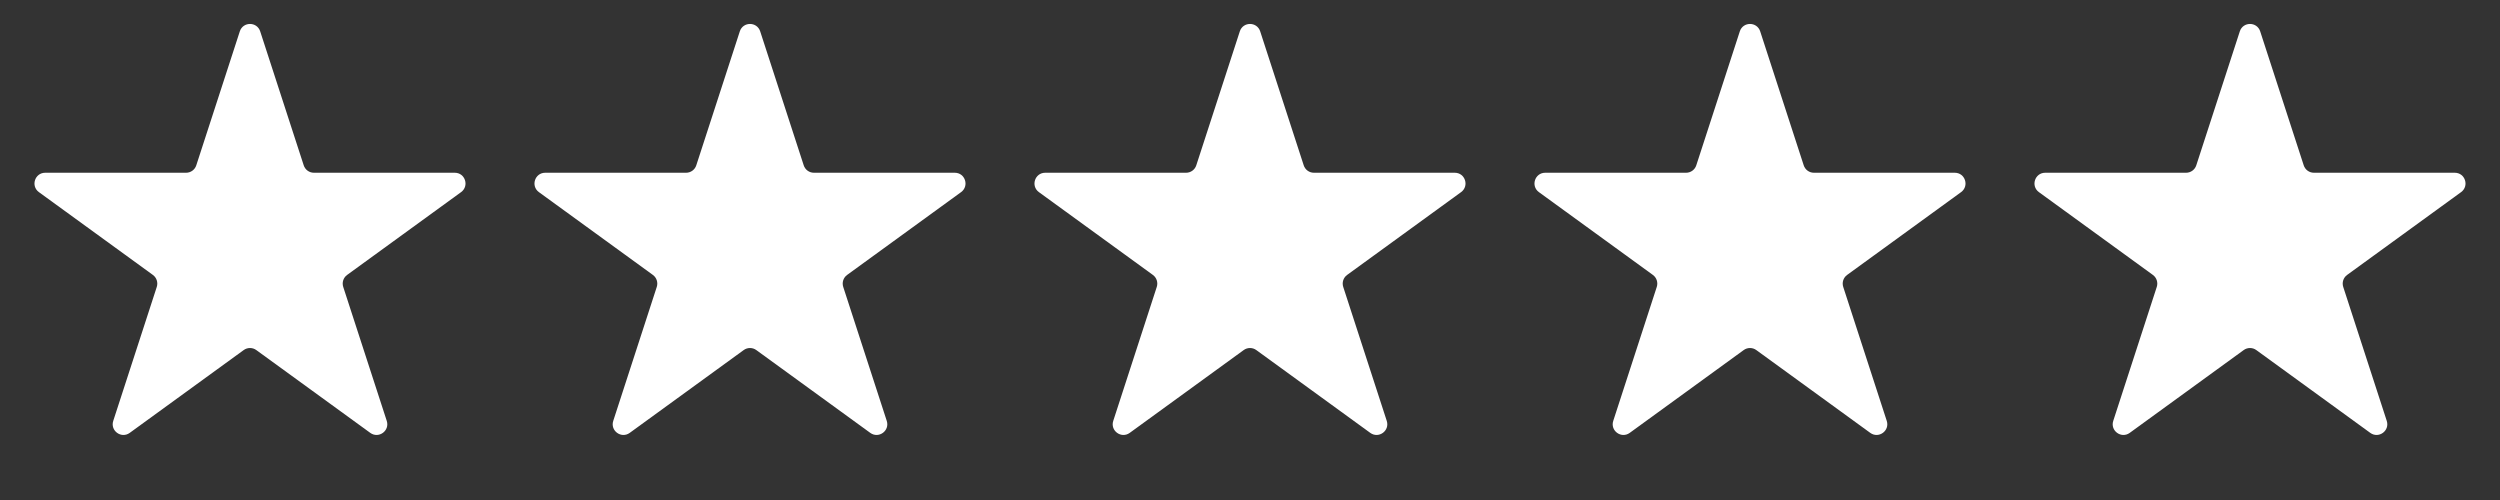
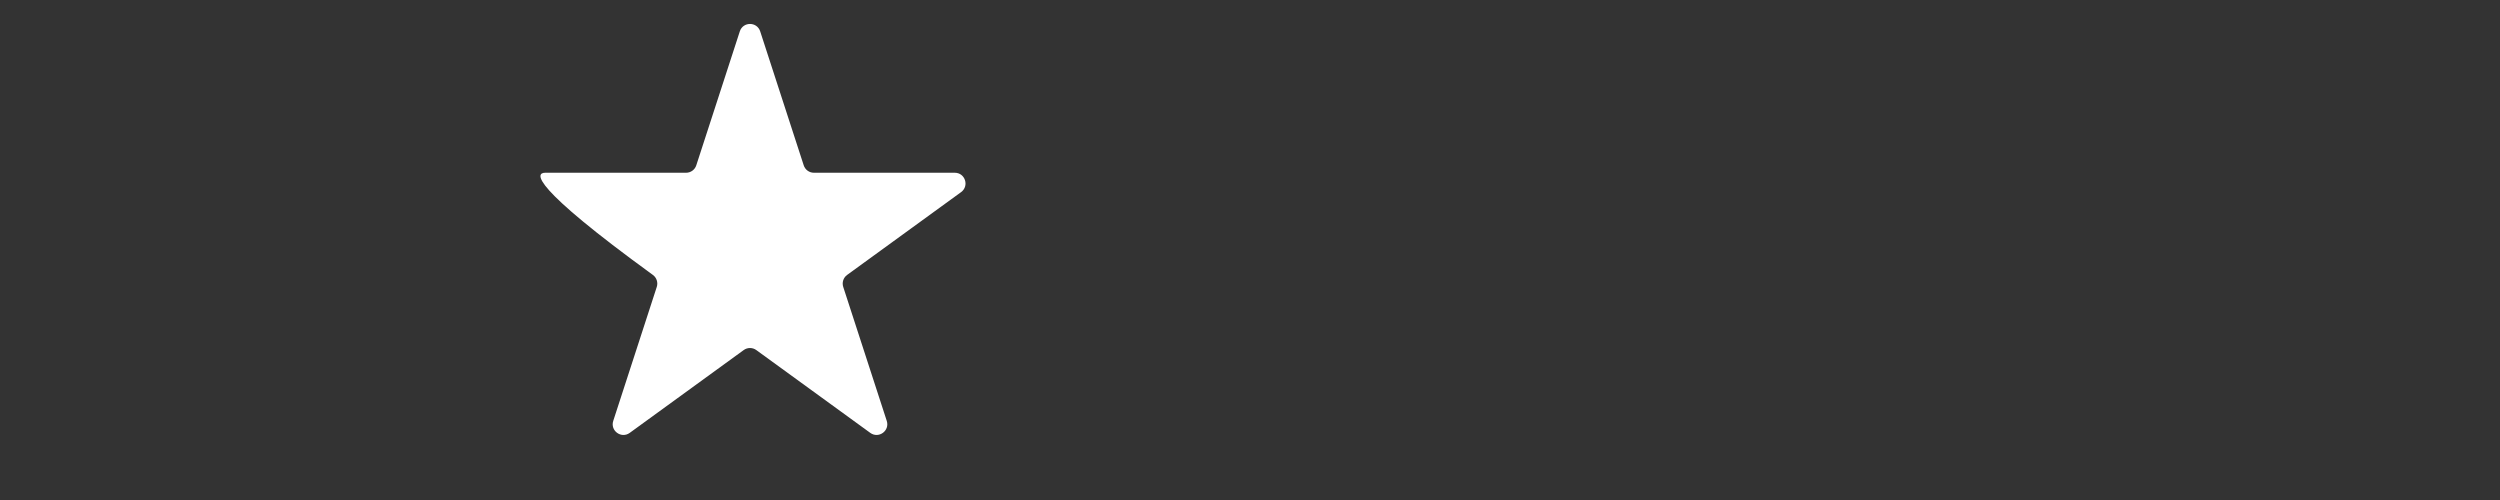
<svg xmlns="http://www.w3.org/2000/svg" width="700" height="140" viewBox="0 0 700 140" fill="none">
  <rect x="0" y="0" width="700" height="140" fill="#333333" stroke="none" />
-   <path d="M67.147 8.781C68.045 6.017 71.955 6.017 72.853 8.781L85.042 46.296C85.444 47.532 86.596 48.369 87.896 48.369L127.341 48.369C130.247 48.369 131.455 52.088 129.104 53.796L97.192 76.981C96.141 77.745 95.701 79.099 96.103 80.335L108.292 117.85C109.19 120.614 106.026 122.912 103.675 121.204L71.763 98.019C70.712 97.255 69.288 97.255 68.237 98.019L36.325 121.204C33.974 122.912 30.81 120.614 31.708 117.85L43.898 80.335C44.299 79.099 43.859 77.745 42.808 76.981L10.896 53.796C8.545 52.088 9.753 48.369 12.659 48.369L52.104 48.369C53.404 48.369 54.556 47.532 54.958 46.296L67.147 8.781Z" fill="white" />
-   <path d="M207.147 8.781C208.045 6.017 211.955 6.017 212.853 8.781L225.042 46.296C225.444 47.532 226.596 48.369 227.896 48.369L267.341 48.369C270.247 48.369 271.455 52.088 269.104 53.796L237.192 76.981C236.141 77.745 235.701 79.099 236.103 80.335L248.292 117.85C249.19 120.614 246.026 122.912 243.675 121.204L211.763 98.019C210.712 97.255 209.288 97.255 208.237 98.019L176.325 121.204C173.974 122.912 170.81 120.614 171.708 117.85L183.897 80.335C184.299 79.099 183.859 77.745 182.808 76.981L150.896 53.796C148.545 52.088 149.753 48.369 152.659 48.369L192.104 48.369C193.404 48.369 194.556 47.532 194.958 46.296L207.147 8.781Z" fill="white" />
-   <path d="M347.147 8.781C348.045 6.017 351.955 6.017 352.853 8.781L365.042 46.296C365.444 47.532 366.596 48.369 367.896 48.369L407.341 48.369C410.247 48.369 411.455 52.088 409.104 53.796L377.192 76.981C376.141 77.745 375.701 79.099 376.103 80.335L388.292 117.85C389.19 120.614 386.026 122.912 383.675 121.204L351.763 98.019C350.712 97.255 349.288 97.255 348.237 98.019L316.325 121.204C313.974 122.912 310.81 120.614 311.708 117.85L323.897 80.335C324.299 79.099 323.859 77.745 322.808 76.981L290.896 53.796C288.545 52.088 289.753 48.369 292.659 48.369L332.104 48.369C333.404 48.369 334.556 47.532 334.958 46.296L347.147 8.781Z" fill="white" />
-   <path d="M487.147 8.781C488.045 6.017 491.955 6.017 492.853 8.781L505.042 46.296C505.444 47.532 506.596 48.369 507.896 48.369L547.341 48.369C550.247 48.369 551.455 52.088 549.104 53.796L517.192 76.981C516.141 77.745 515.701 79.099 516.103 80.335L528.292 117.85C529.19 120.614 526.026 122.912 523.675 121.204L491.763 98.019C490.712 97.255 489.288 97.255 488.237 98.019L456.325 121.204C453.974 122.912 450.81 120.614 451.708 117.85L463.897 80.335C464.299 79.099 463.859 77.745 462.808 76.981L430.896 53.796C428.545 52.088 429.753 48.369 432.659 48.369L472.104 48.369C473.404 48.369 474.556 47.532 474.958 46.296L487.147 8.781Z" fill="white" />
-   <path d="M627.147 8.781C628.045 6.017 631.955 6.017 632.853 8.781L645.042 46.296C645.444 47.532 646.596 48.369 647.896 48.369L687.341 48.369C690.247 48.369 691.455 52.088 689.104 53.796L657.192 76.981C656.141 77.745 655.701 79.099 656.103 80.335L668.292 117.85C669.19 120.614 666.026 122.912 663.675 121.204L631.763 98.019C630.712 97.255 629.288 97.255 628.237 98.019L596.325 121.204C593.974 122.912 590.81 120.614 591.708 117.85L603.897 80.335C604.299 79.099 603.859 77.745 602.808 76.981L570.896 53.796C568.545 52.088 569.753 48.369 572.659 48.369L612.104 48.369C613.404 48.369 614.556 47.532 614.958 46.296L627.147 8.781Z" fill="white" />
+   <path d="M207.147 8.781C208.045 6.017 211.955 6.017 212.853 8.781L225.042 46.296C225.444 47.532 226.596 48.369 227.896 48.369L267.341 48.369C270.247 48.369 271.455 52.088 269.104 53.796L237.192 76.981C236.141 77.745 235.701 79.099 236.103 80.335L248.292 117.85C249.19 120.614 246.026 122.912 243.675 121.204L211.763 98.019C210.712 97.255 209.288 97.255 208.237 98.019L176.325 121.204C173.974 122.912 170.81 120.614 171.708 117.85L183.897 80.335C184.299 79.099 183.859 77.745 182.808 76.981C148.545 52.088 149.753 48.369 152.659 48.369L192.104 48.369C193.404 48.369 194.556 47.532 194.958 46.296L207.147 8.781Z" fill="white" />
</svg>